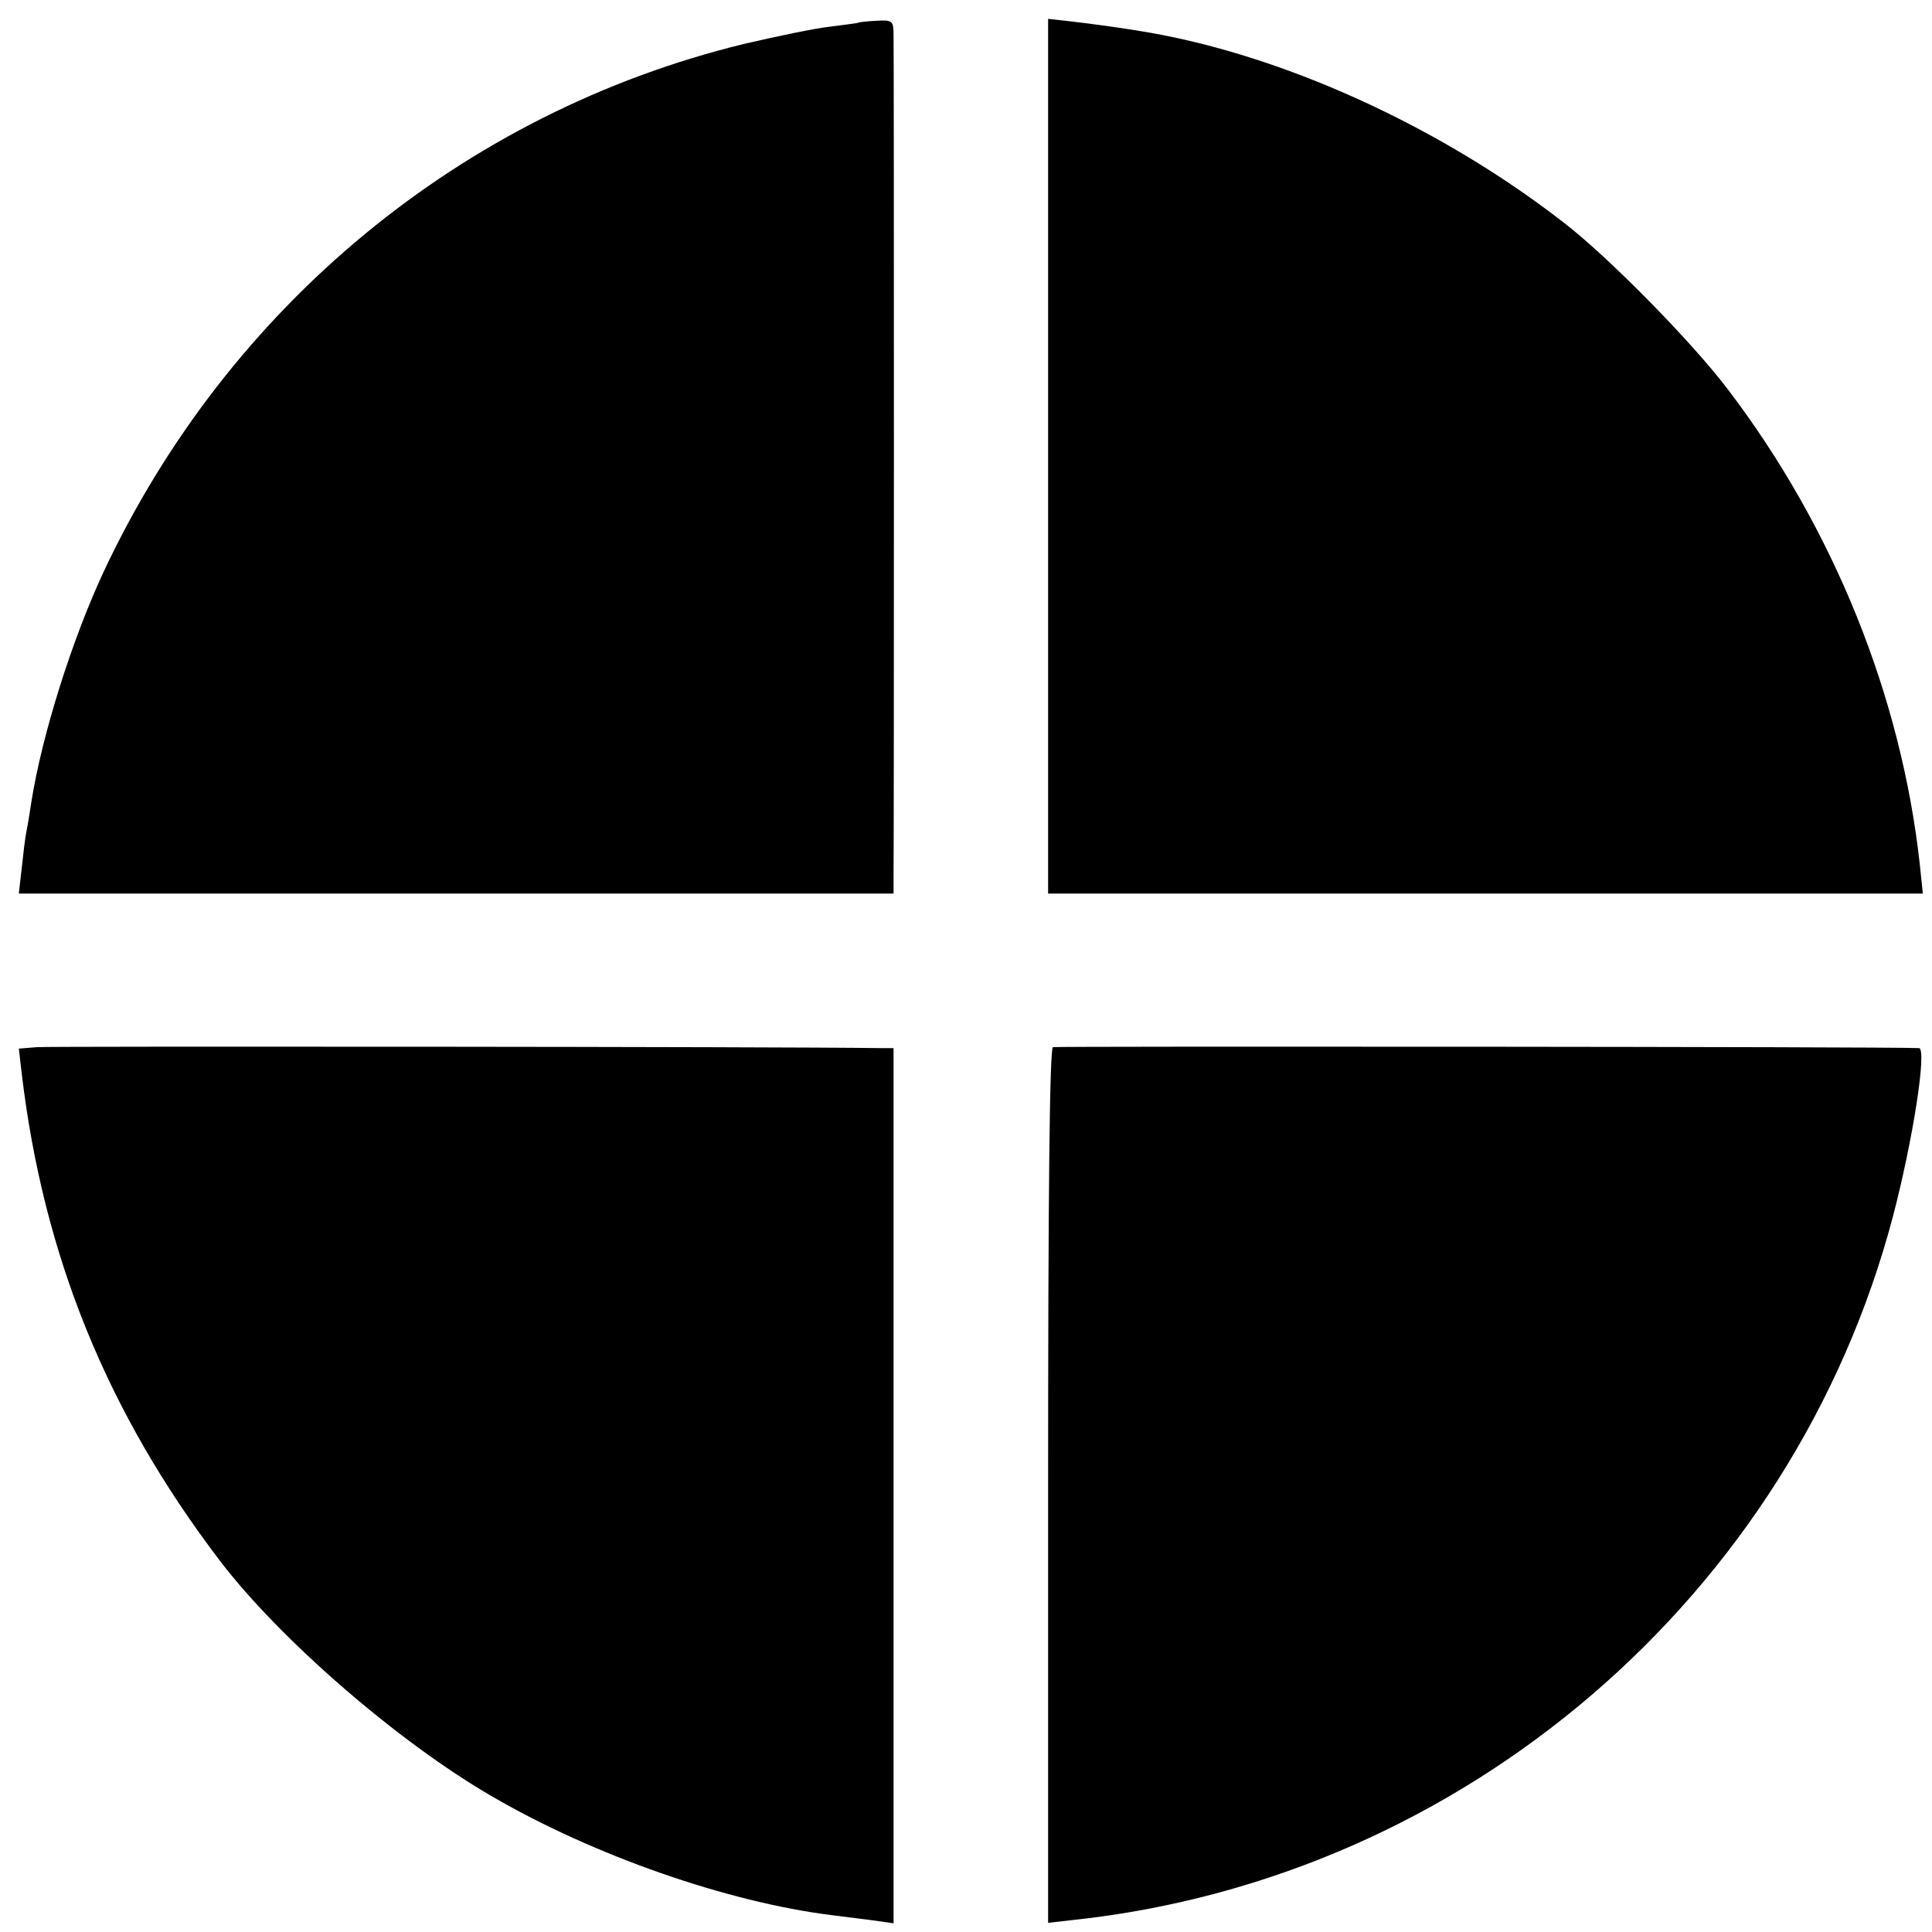
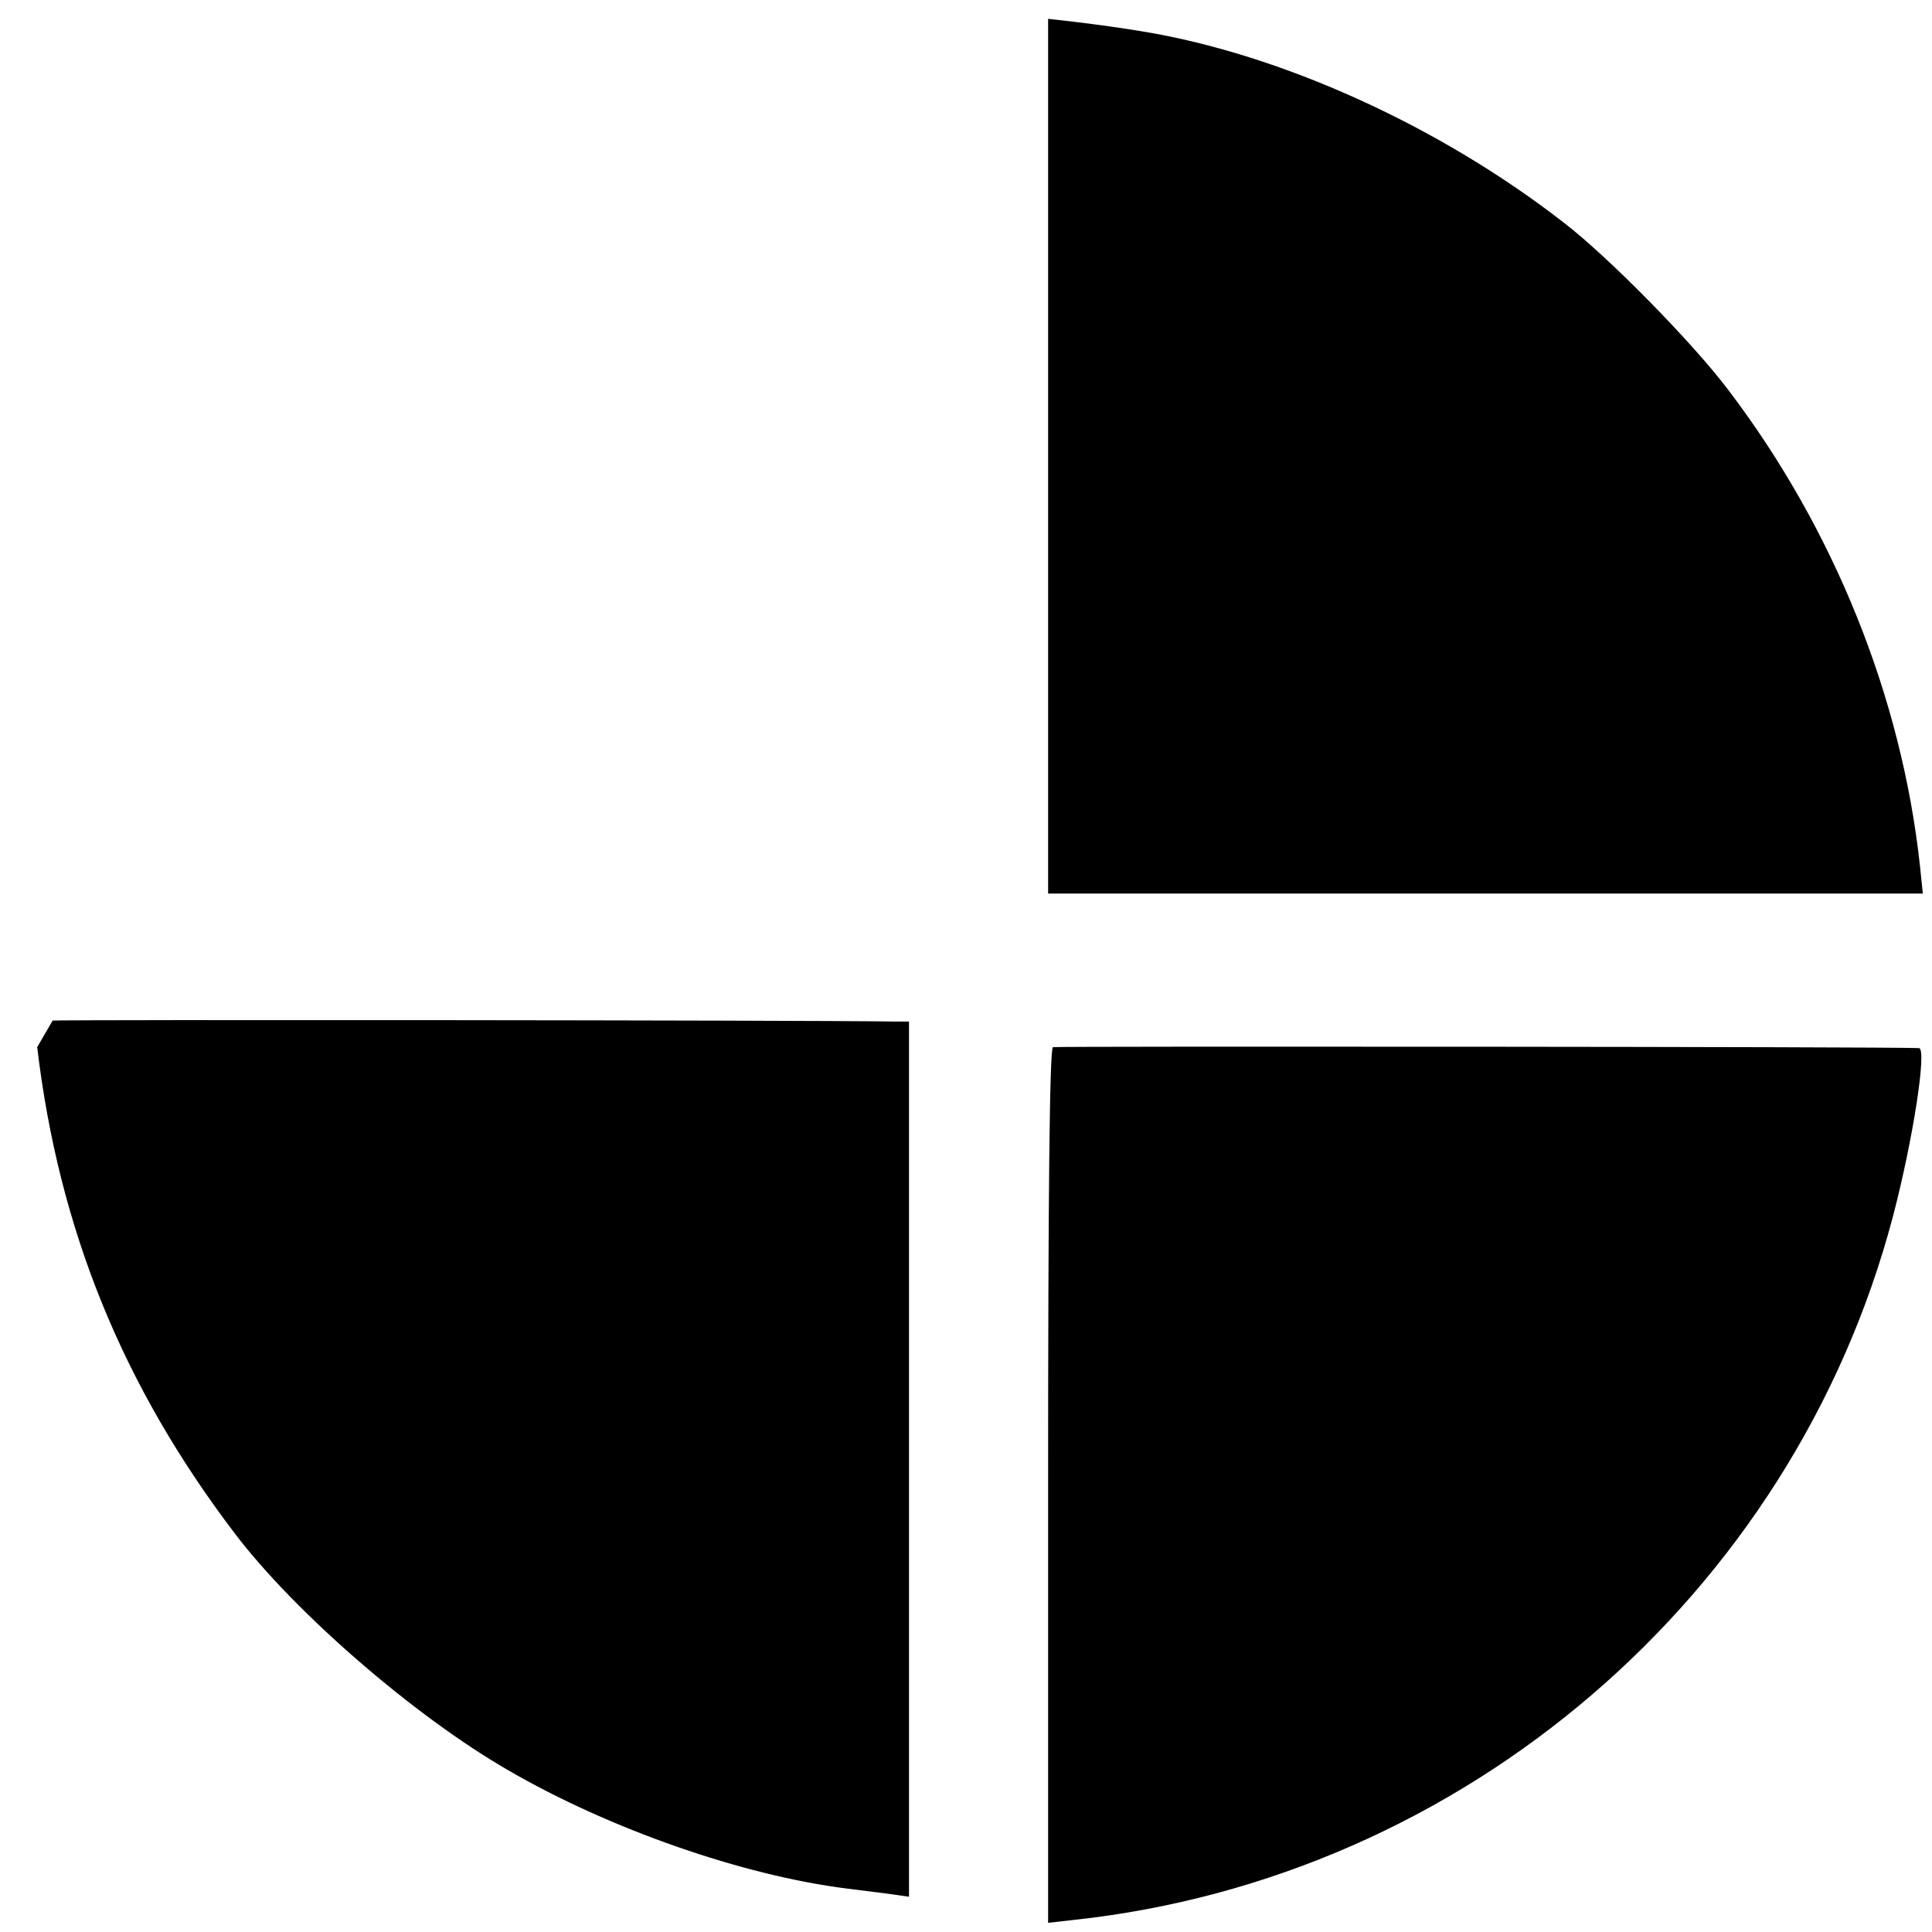
<svg xmlns="http://www.w3.org/2000/svg" version="1.0" width="400pt" height="400pt" viewBox="0 0 400 400" preserveAspectRatio="xMidYMid meet">
  <g transform="translate(0,400) scale(0.1,-0.1)" fill="#000000" stroke="none">
-     <path d="M1777 3953 c-1 -1 -27 -4 -57 -8 -30 -3 -111 -20 -180 -36 -582 -142 -1068 -543 -1326 -1094 -65 -140 -127 -336 -149 -475 -3 -19 -7 -46 -10 -60 -3 -14 -7 -49 -10 -77 l-6 -53 906 0 905 0 0 43 c1 58 1 1694 0 1734 0 30 -2 32 -36 30 -20 -1 -36 -3 -37 -4z" />
    <path d="M2170 3055 l0 -905 905 0 906 0 -6 58 c-38 349 -178 697 -397 985 -74 98 -247 274 -339 345 -258 201 -587 350 -874 397 -42 7 -92 14 -142 20 l-53 6 0 -906z" />
-     <path d="M77 1832 l-38 -3 6 -52 c45 -378 177 -702 410 -1008 125 -164 371 -377 565 -489 210 -122 486 -218 701 -245 24 -3 63 -8 87 -11 l42 -6 0 906 0 906 -27 0 c-199 3 -1718 4 -1746 2z" />
+     <path d="M77 1832 c45 -378 177 -702 410 -1008 125 -164 371 -377 565 -489 210 -122 486 -218 701 -245 24 -3 63 -8 87 -11 l42 -6 0 906 0 906 -27 0 c-199 3 -1718 4 -1746 2z" />
    <path d="M2180 1832 c-7 -3 -10 -314 -10 -908 l0 -905 53 6 c808 87 1489 672 1696 1456 42 160 71 349 54 349 -62 3 -1786 4 -1793 2z" />
  </g>
</svg>